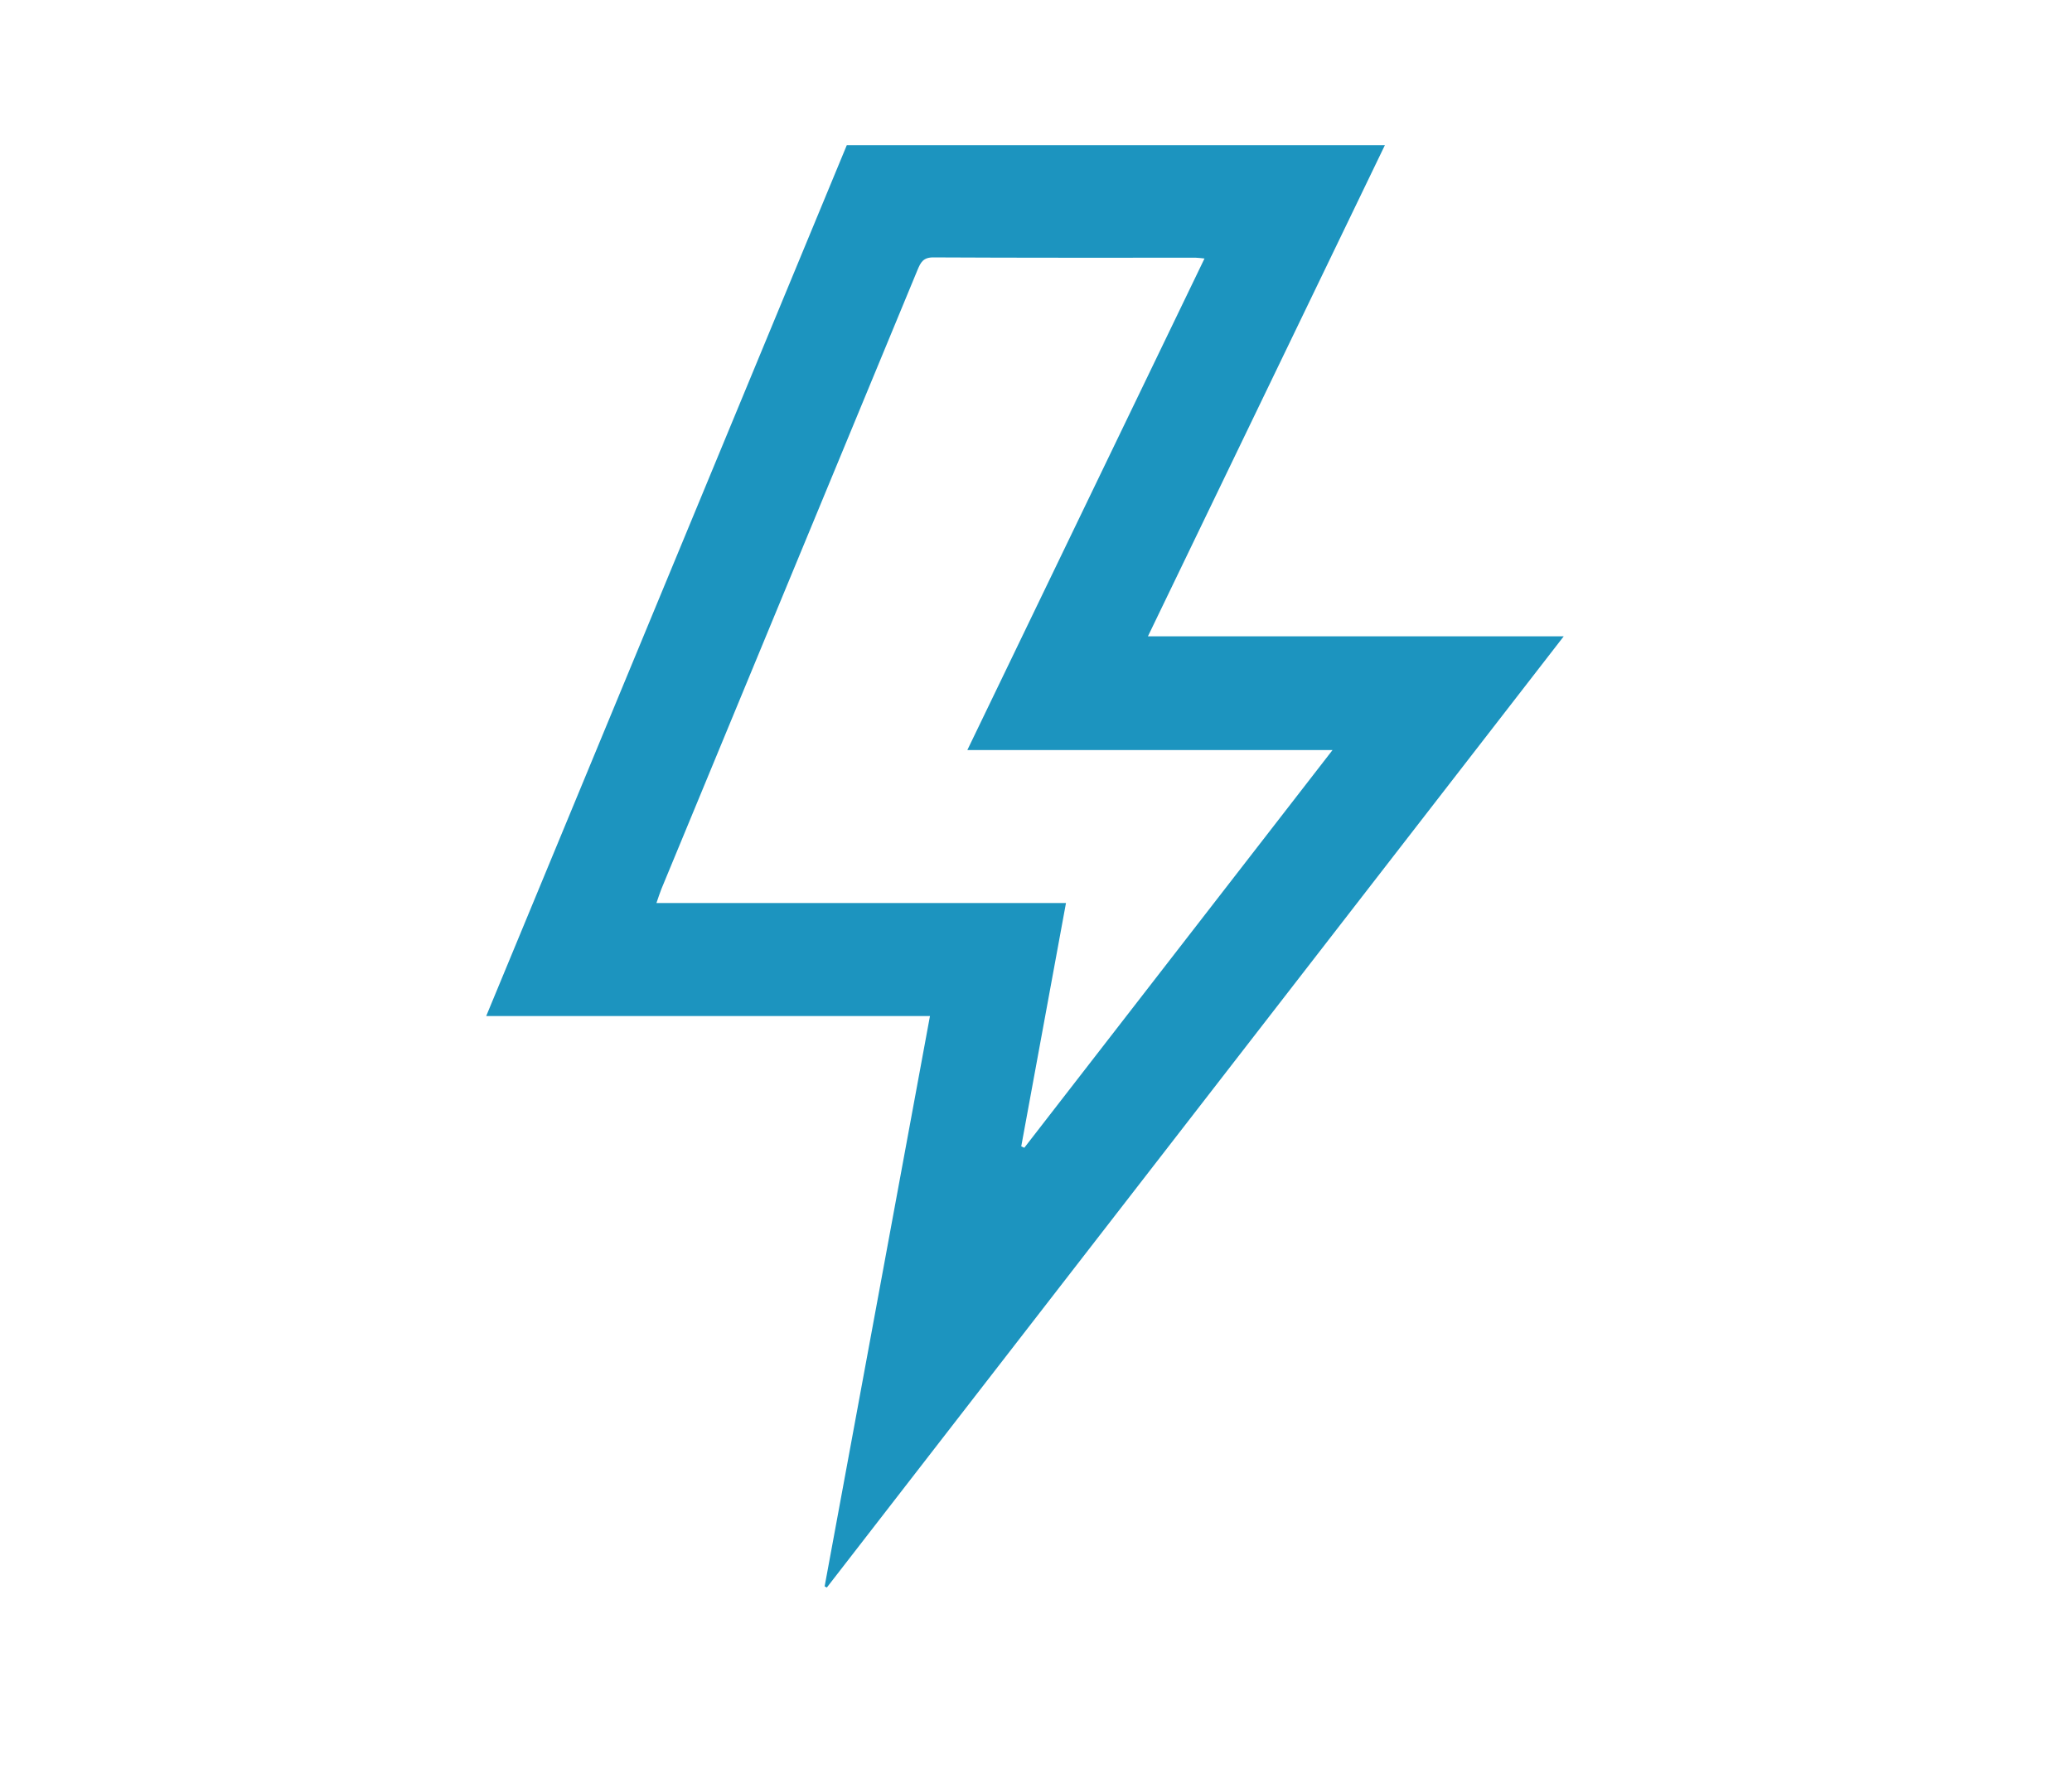
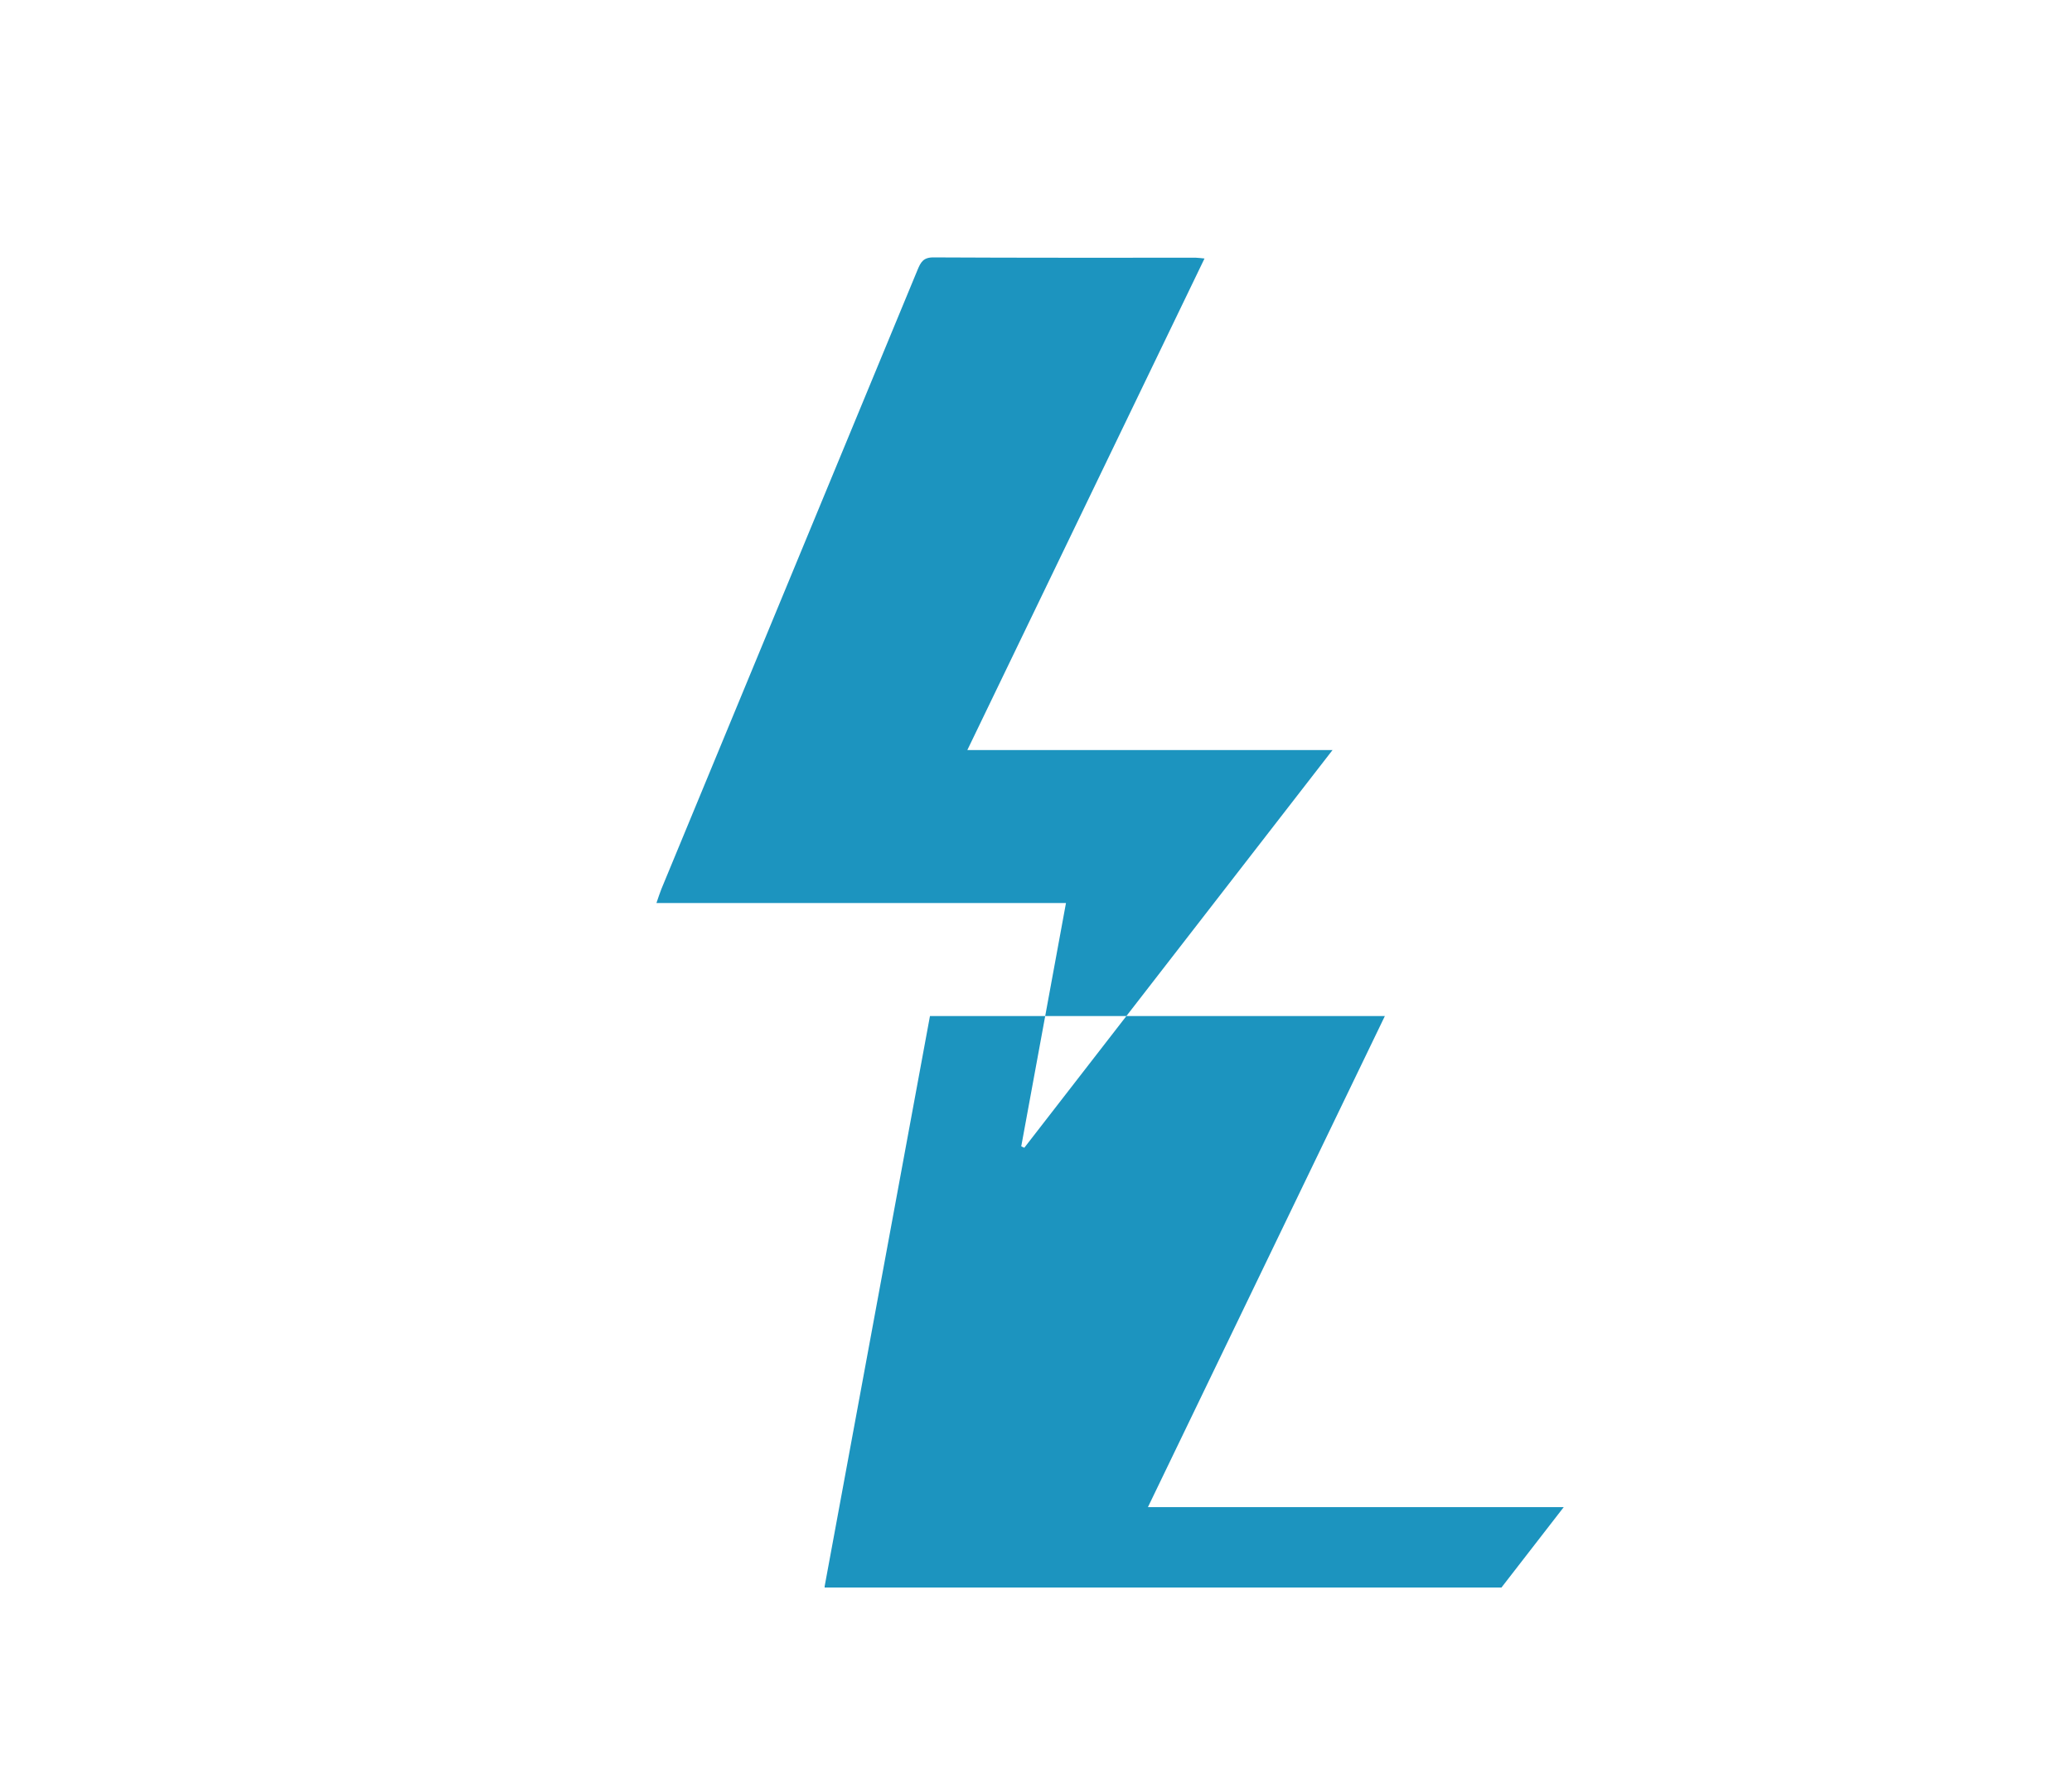
<svg xmlns="http://www.w3.org/2000/svg" xmlns:xlink="http://www.w3.org/1999/xlink" id="Capa_1" data-name="Capa 1" viewBox="0 0 264 226">
  <defs>
    <style>      .cls-1 {        fill: #1c94bf;      }    </style>
    <symbol id="DIELÉCTRICOS" viewBox="0 0 137.28 183.73">
-       <path class="cls-1" d="M43.12,183.58c4.45-24.12,8.91-48.24,13.42-72.65H0C15.41,73.72,30.68,36.84,45.94,0H114.5c-10.09,20.9-20.09,41.63-30.19,62.56h52.98c-31.48,40.62-62.68,80.9-93.89,121.17-.09-.05-.18-.1-.27-.14ZM91.52,14.43c-.54-.05-.82-.1-1.1-.1-11.16,0-22.32,.02-33.47-.04-1.28,0-1.6,.65-1.99,1.58-10.87,26.29-21.76,52.57-32.63,78.85-.21,.51-.37,1.04-.64,1.81h52.18c-1.93,10.47-3.81,20.74-5.7,31,.13,.06,.26,.12,.39,.18,13-16.77,26-33.55,39.27-50.66H61.3c10.14-21.01,20.14-41.74,30.22-62.62Z" />
+       <path class="cls-1" d="M43.12,183.58c4.45-24.12,8.91-48.24,13.42-72.65H0H114.5c-10.09,20.9-20.09,41.63-30.19,62.56h52.98c-31.48,40.62-62.68,80.9-93.89,121.17-.09-.05-.18-.1-.27-.14ZM91.52,14.43c-.54-.05-.82-.1-1.1-.1-11.16,0-22.32,.02-33.47-.04-1.28,0-1.6,.65-1.99,1.58-10.87,26.29-21.76,52.57-32.63,78.85-.21,.51-.37,1.04-.64,1.81h52.18c-1.93,10.47-3.81,20.74-5.7,31,.13,.06,.26,.12,.39,.18,13-16.77,26-33.55,39.27-50.66H61.3c10.14-21.01,20.14-41.74,30.22-62.62Z" />
    </symbol>
  </defs>
  <use width="137.28" height="183.73" transform="translate(61.95 18.5)" xlink:href="#DIELÉCTRICOS" />
</svg>